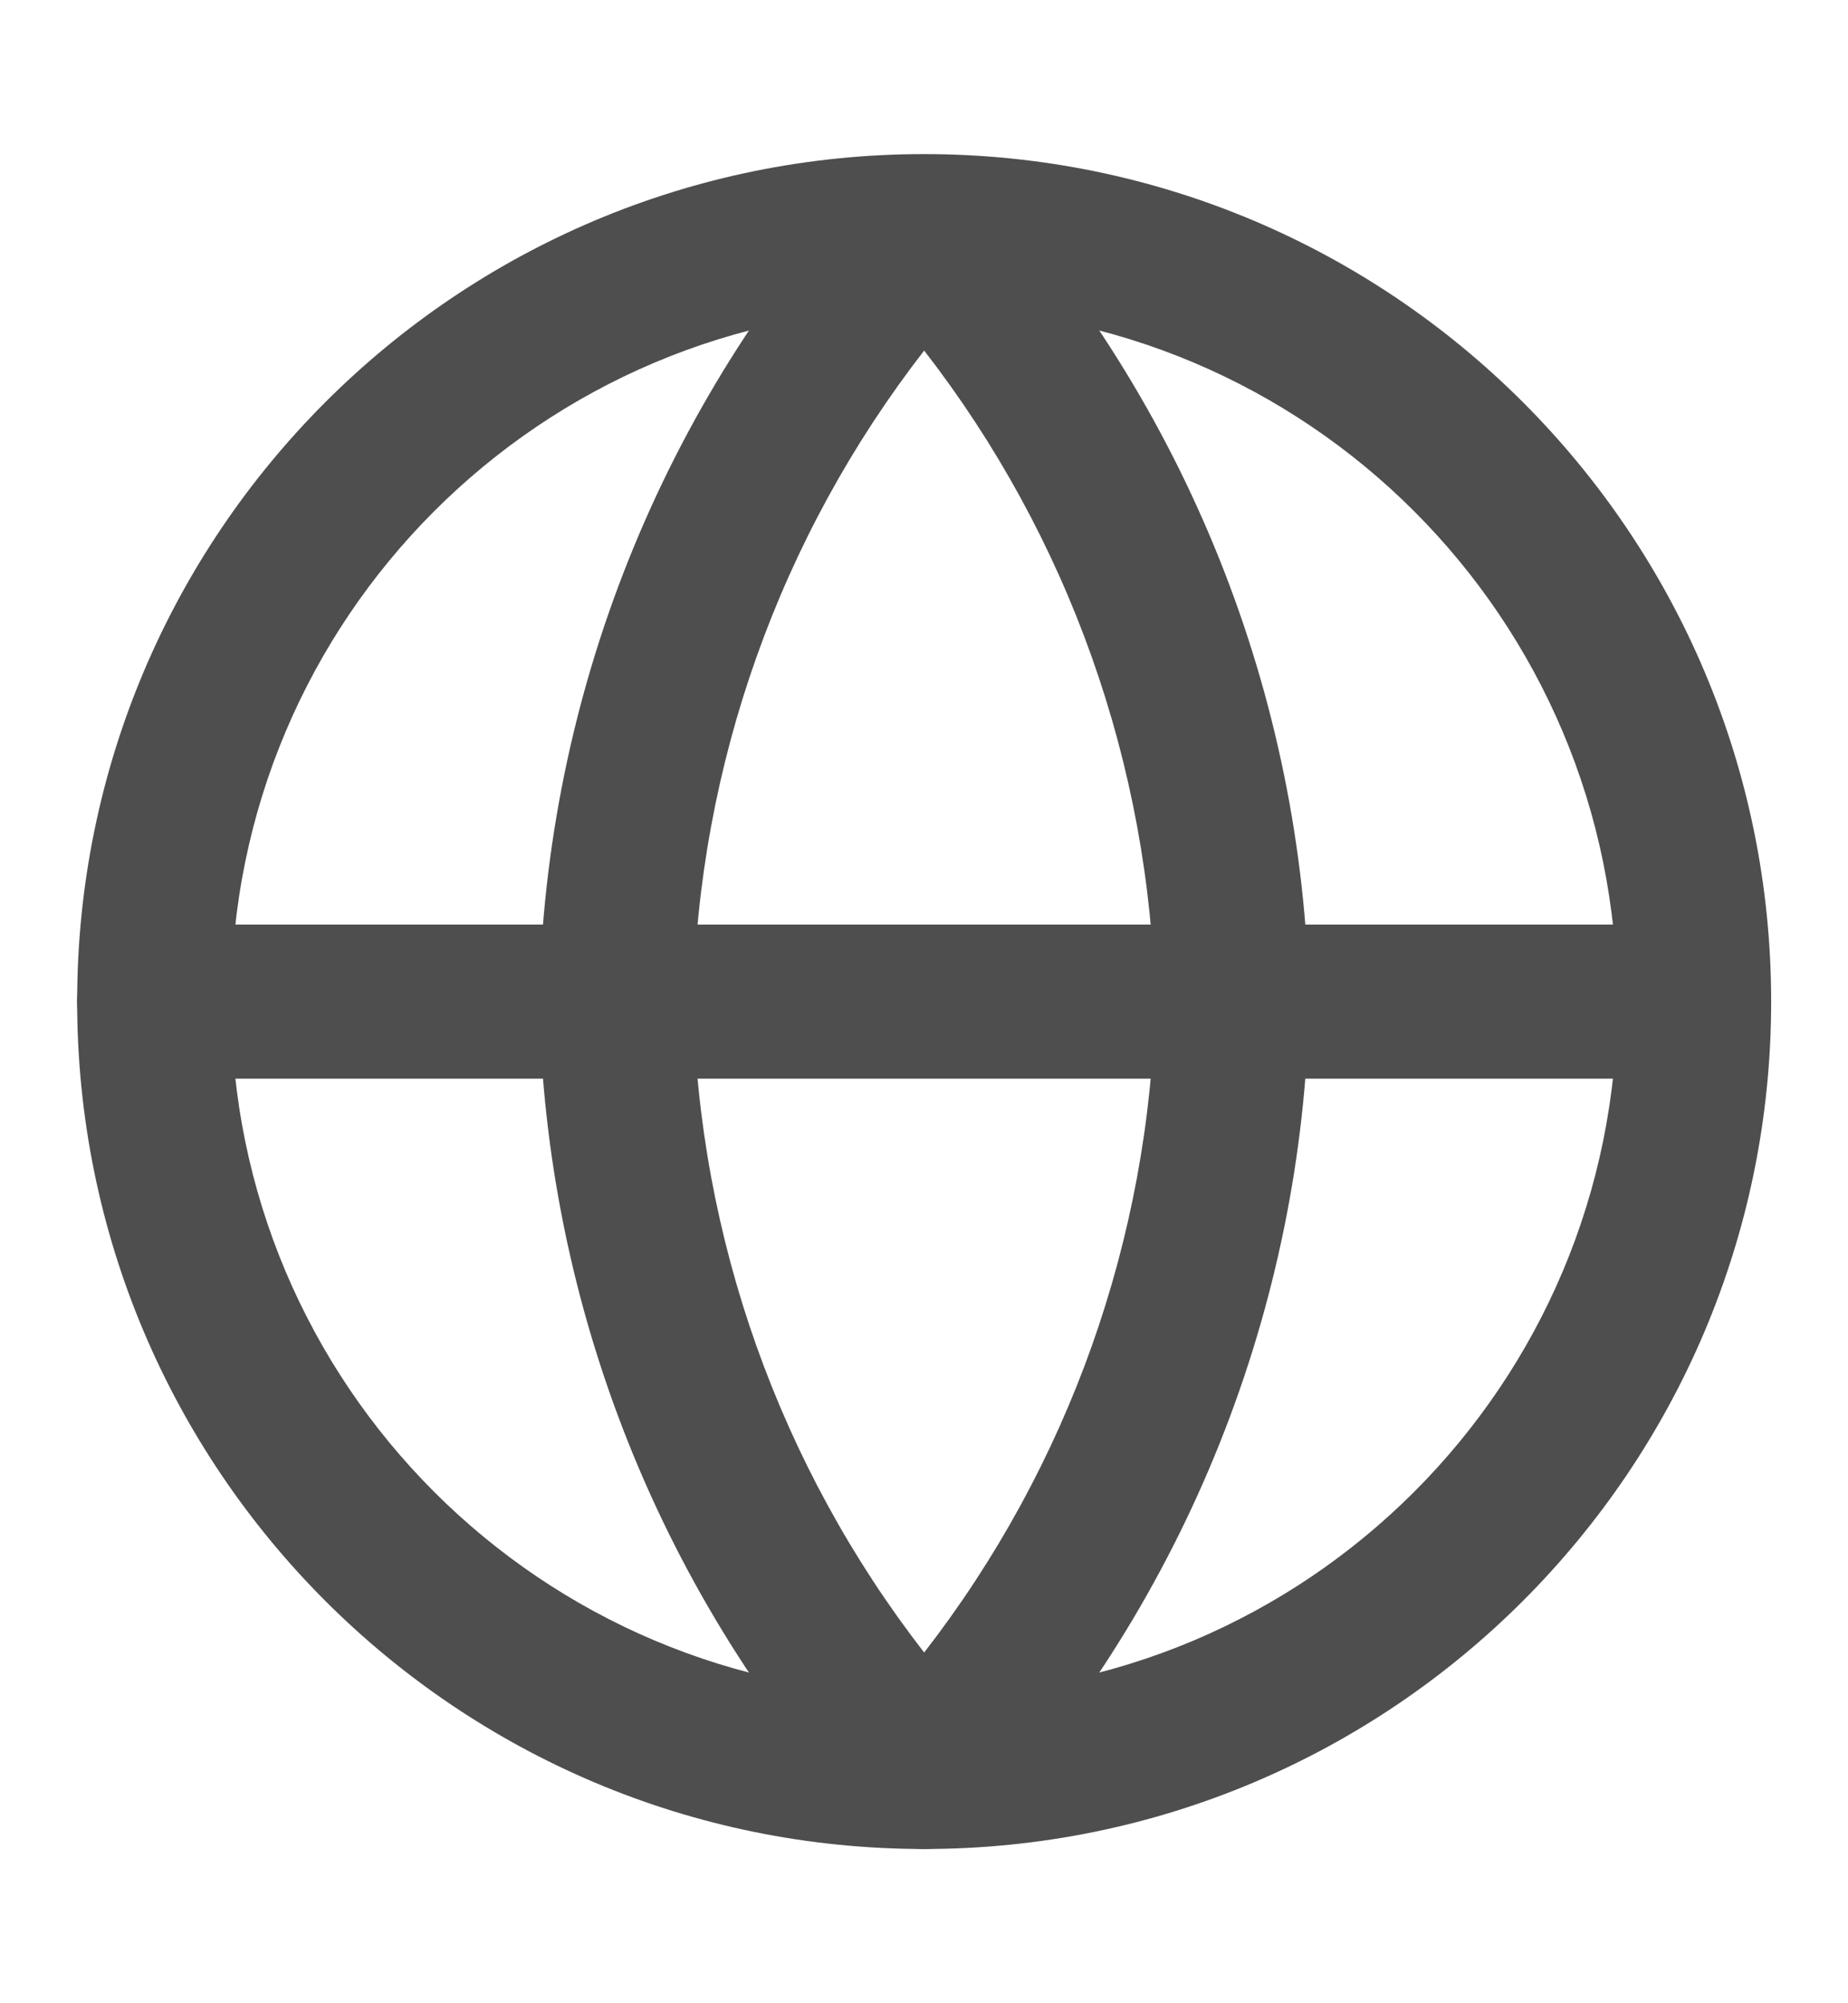
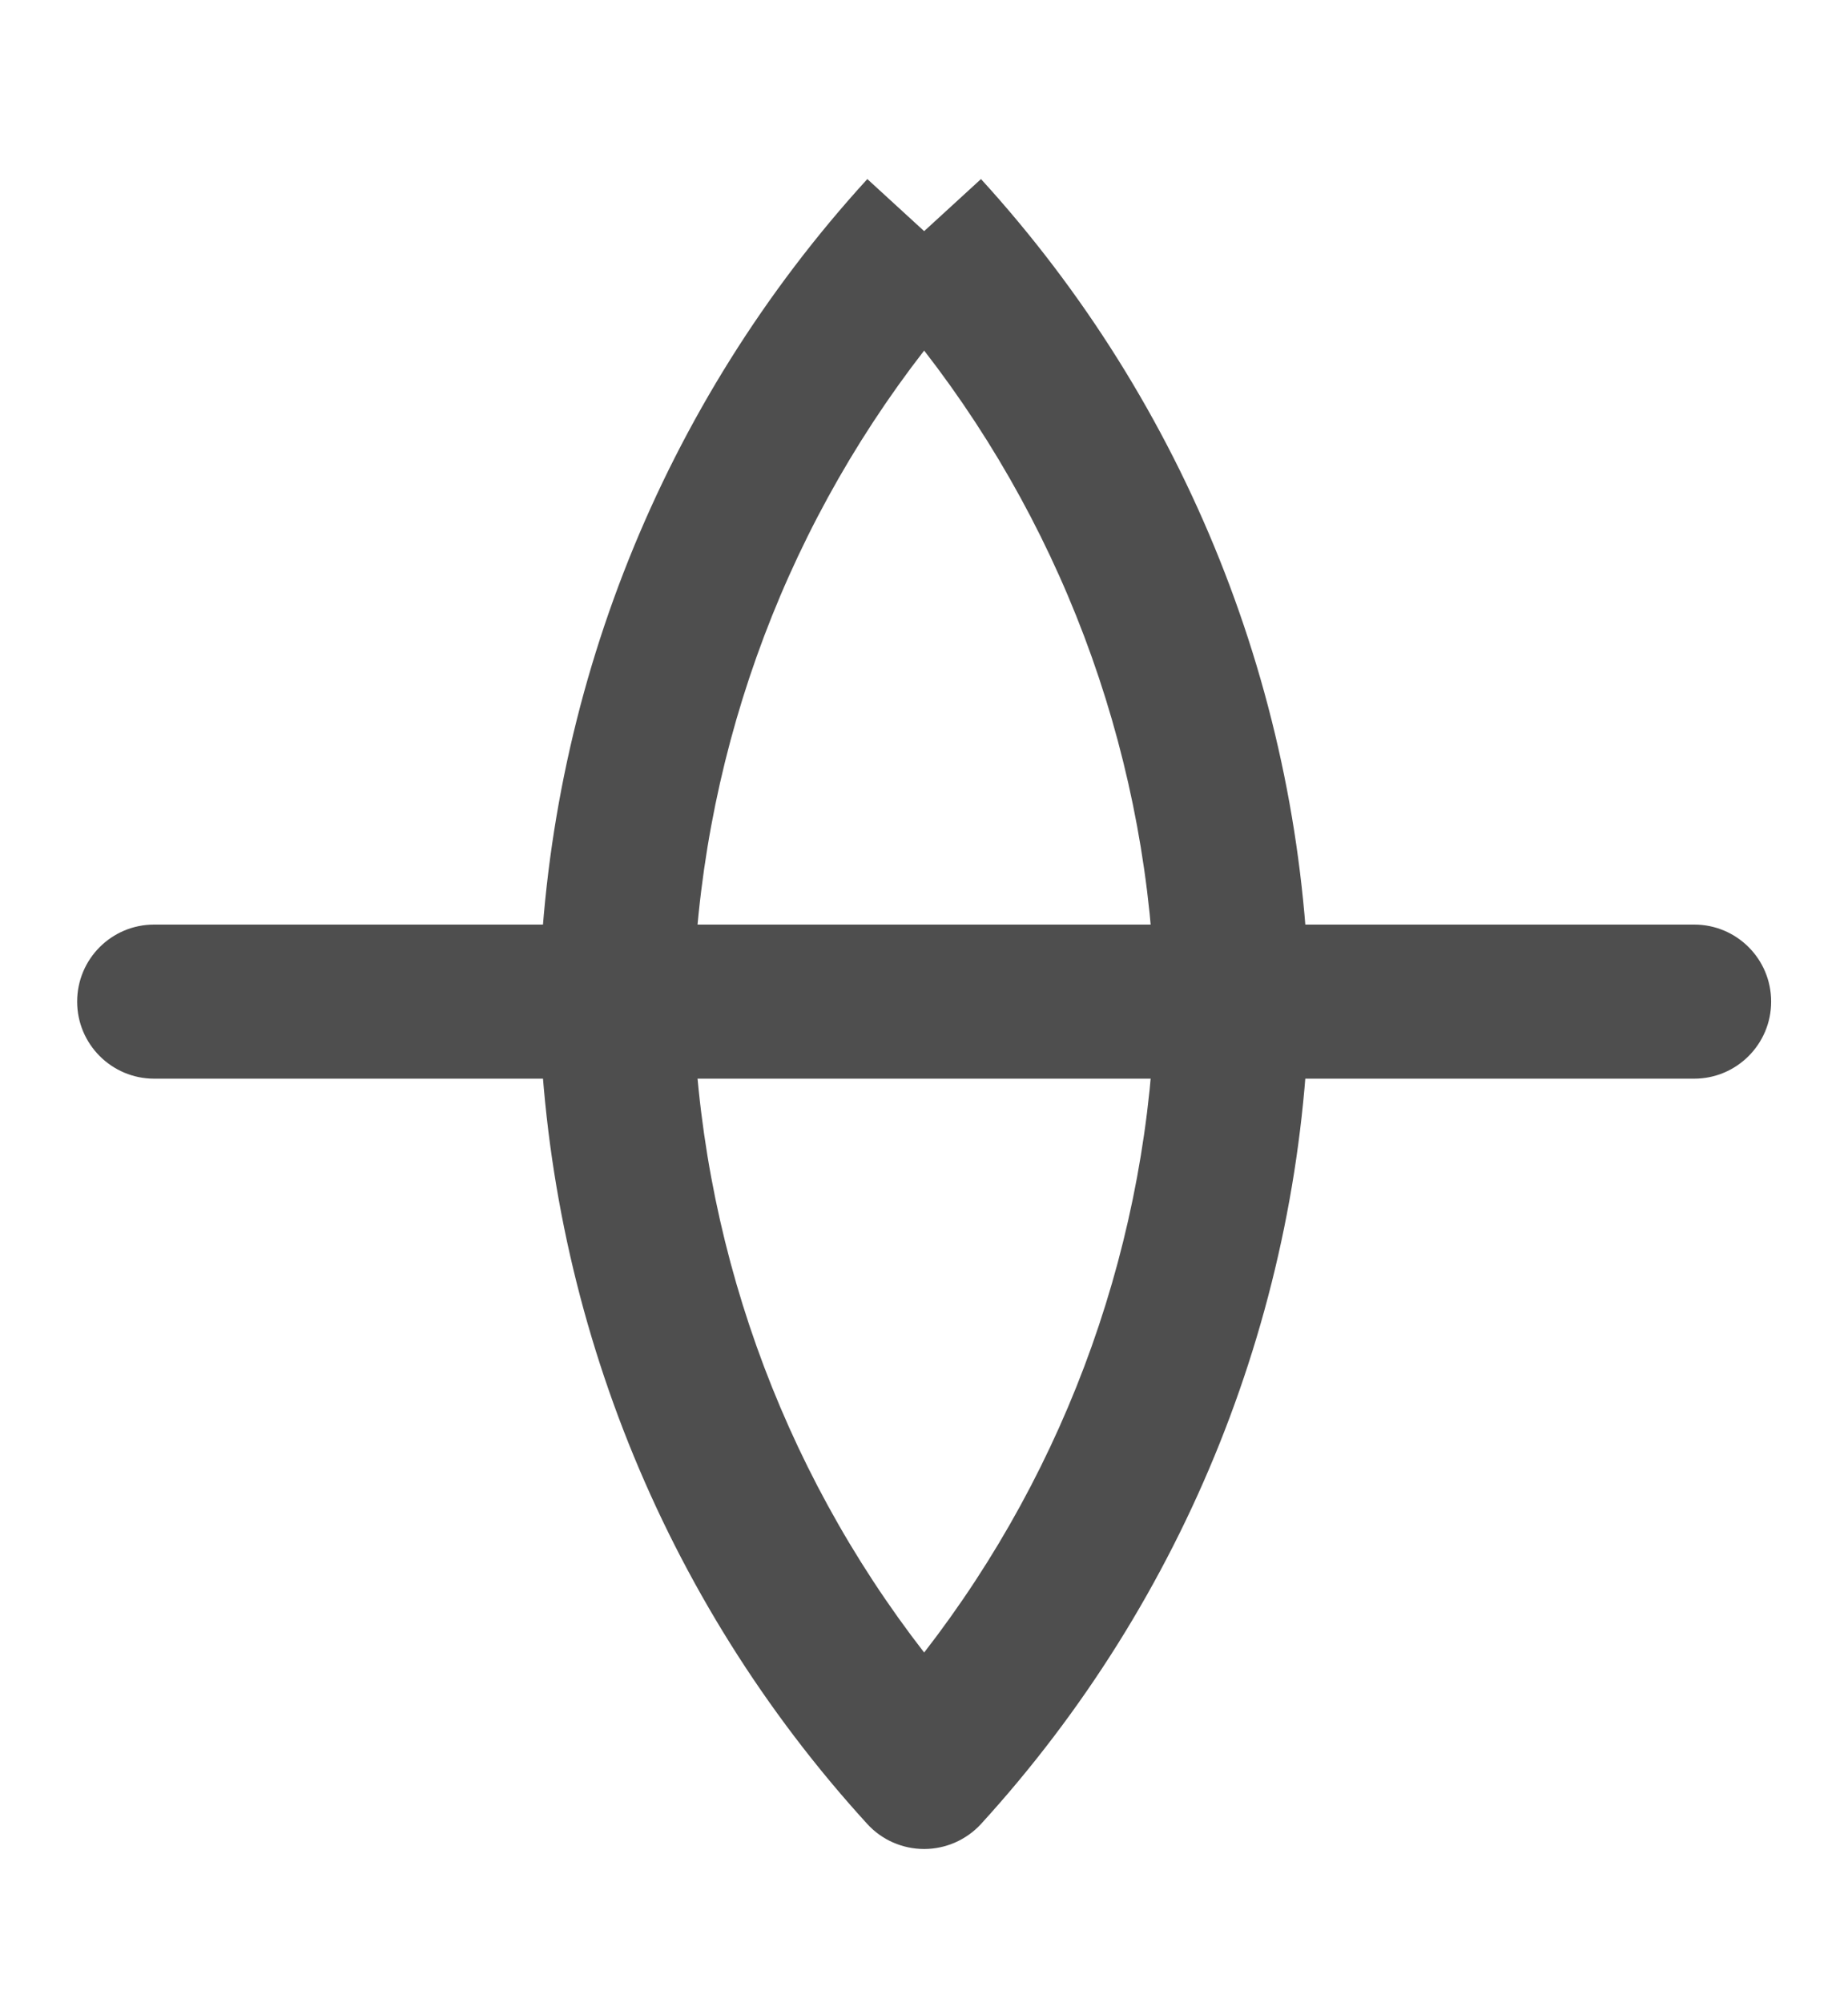
<svg xmlns="http://www.w3.org/2000/svg" width="12" height="13" viewBox="0 0 12 13" fill="none">
-   <path fill-rule="evenodd" clip-rule="evenodd" d="M6.001 2C3.516 2 1.501 4.014 1.501 6.5C1.501 8.985 3.516 10.999 6.001 10.999C8.486 10.999 10.501 8.985 10.501 6.5C10.501 4.014 8.486 2 6.001 2ZM0.501 6.5C0.501 3.462 2.963 1 6.001 1C9.038 1 11.501 3.462 11.501 6.5C11.501 9.537 9.038 11.999 6.001 11.999C2.963 11.999 0.501 9.537 0.501 6.5Z" fill="#4E4E4E" />
  <path fill-rule="evenodd" clip-rule="evenodd" d="M0.501 6.5C0.501 6.223 0.725 6 1.001 6H11.001C11.277 6 11.501 6.223 11.501 6.5C11.501 6.776 11.277 7 11.001 7H1.001C0.725 7 0.501 6.776 0.501 6.5Z" fill="#4E4E4E" />
  <path fill-rule="evenodd" clip-rule="evenodd" d="M4.501 6.5C4.535 8.037 5.064 9.517 6.001 10.724C6.938 9.517 7.466 8.037 7.501 6.5C7.466 4.962 6.938 3.482 6.001 2.275C5.064 3.482 4.535 4.962 4.501 6.5ZM6.001 1.5L5.632 1.162C4.299 2.621 3.542 4.514 3.501 6.489C3.501 6.496 3.501 6.503 3.501 6.51C3.542 8.485 4.299 10.378 5.632 11.837C5.726 11.94 5.86 11.999 6.001 11.999C6.141 11.999 6.275 11.94 6.37 11.837C7.702 10.378 8.46 8.485 8.501 6.51C8.501 6.503 8.501 6.496 8.501 6.489C8.46 4.514 7.702 2.621 6.37 1.162L6.001 1.5Z" fill="#4E4E4E" />
</svg>